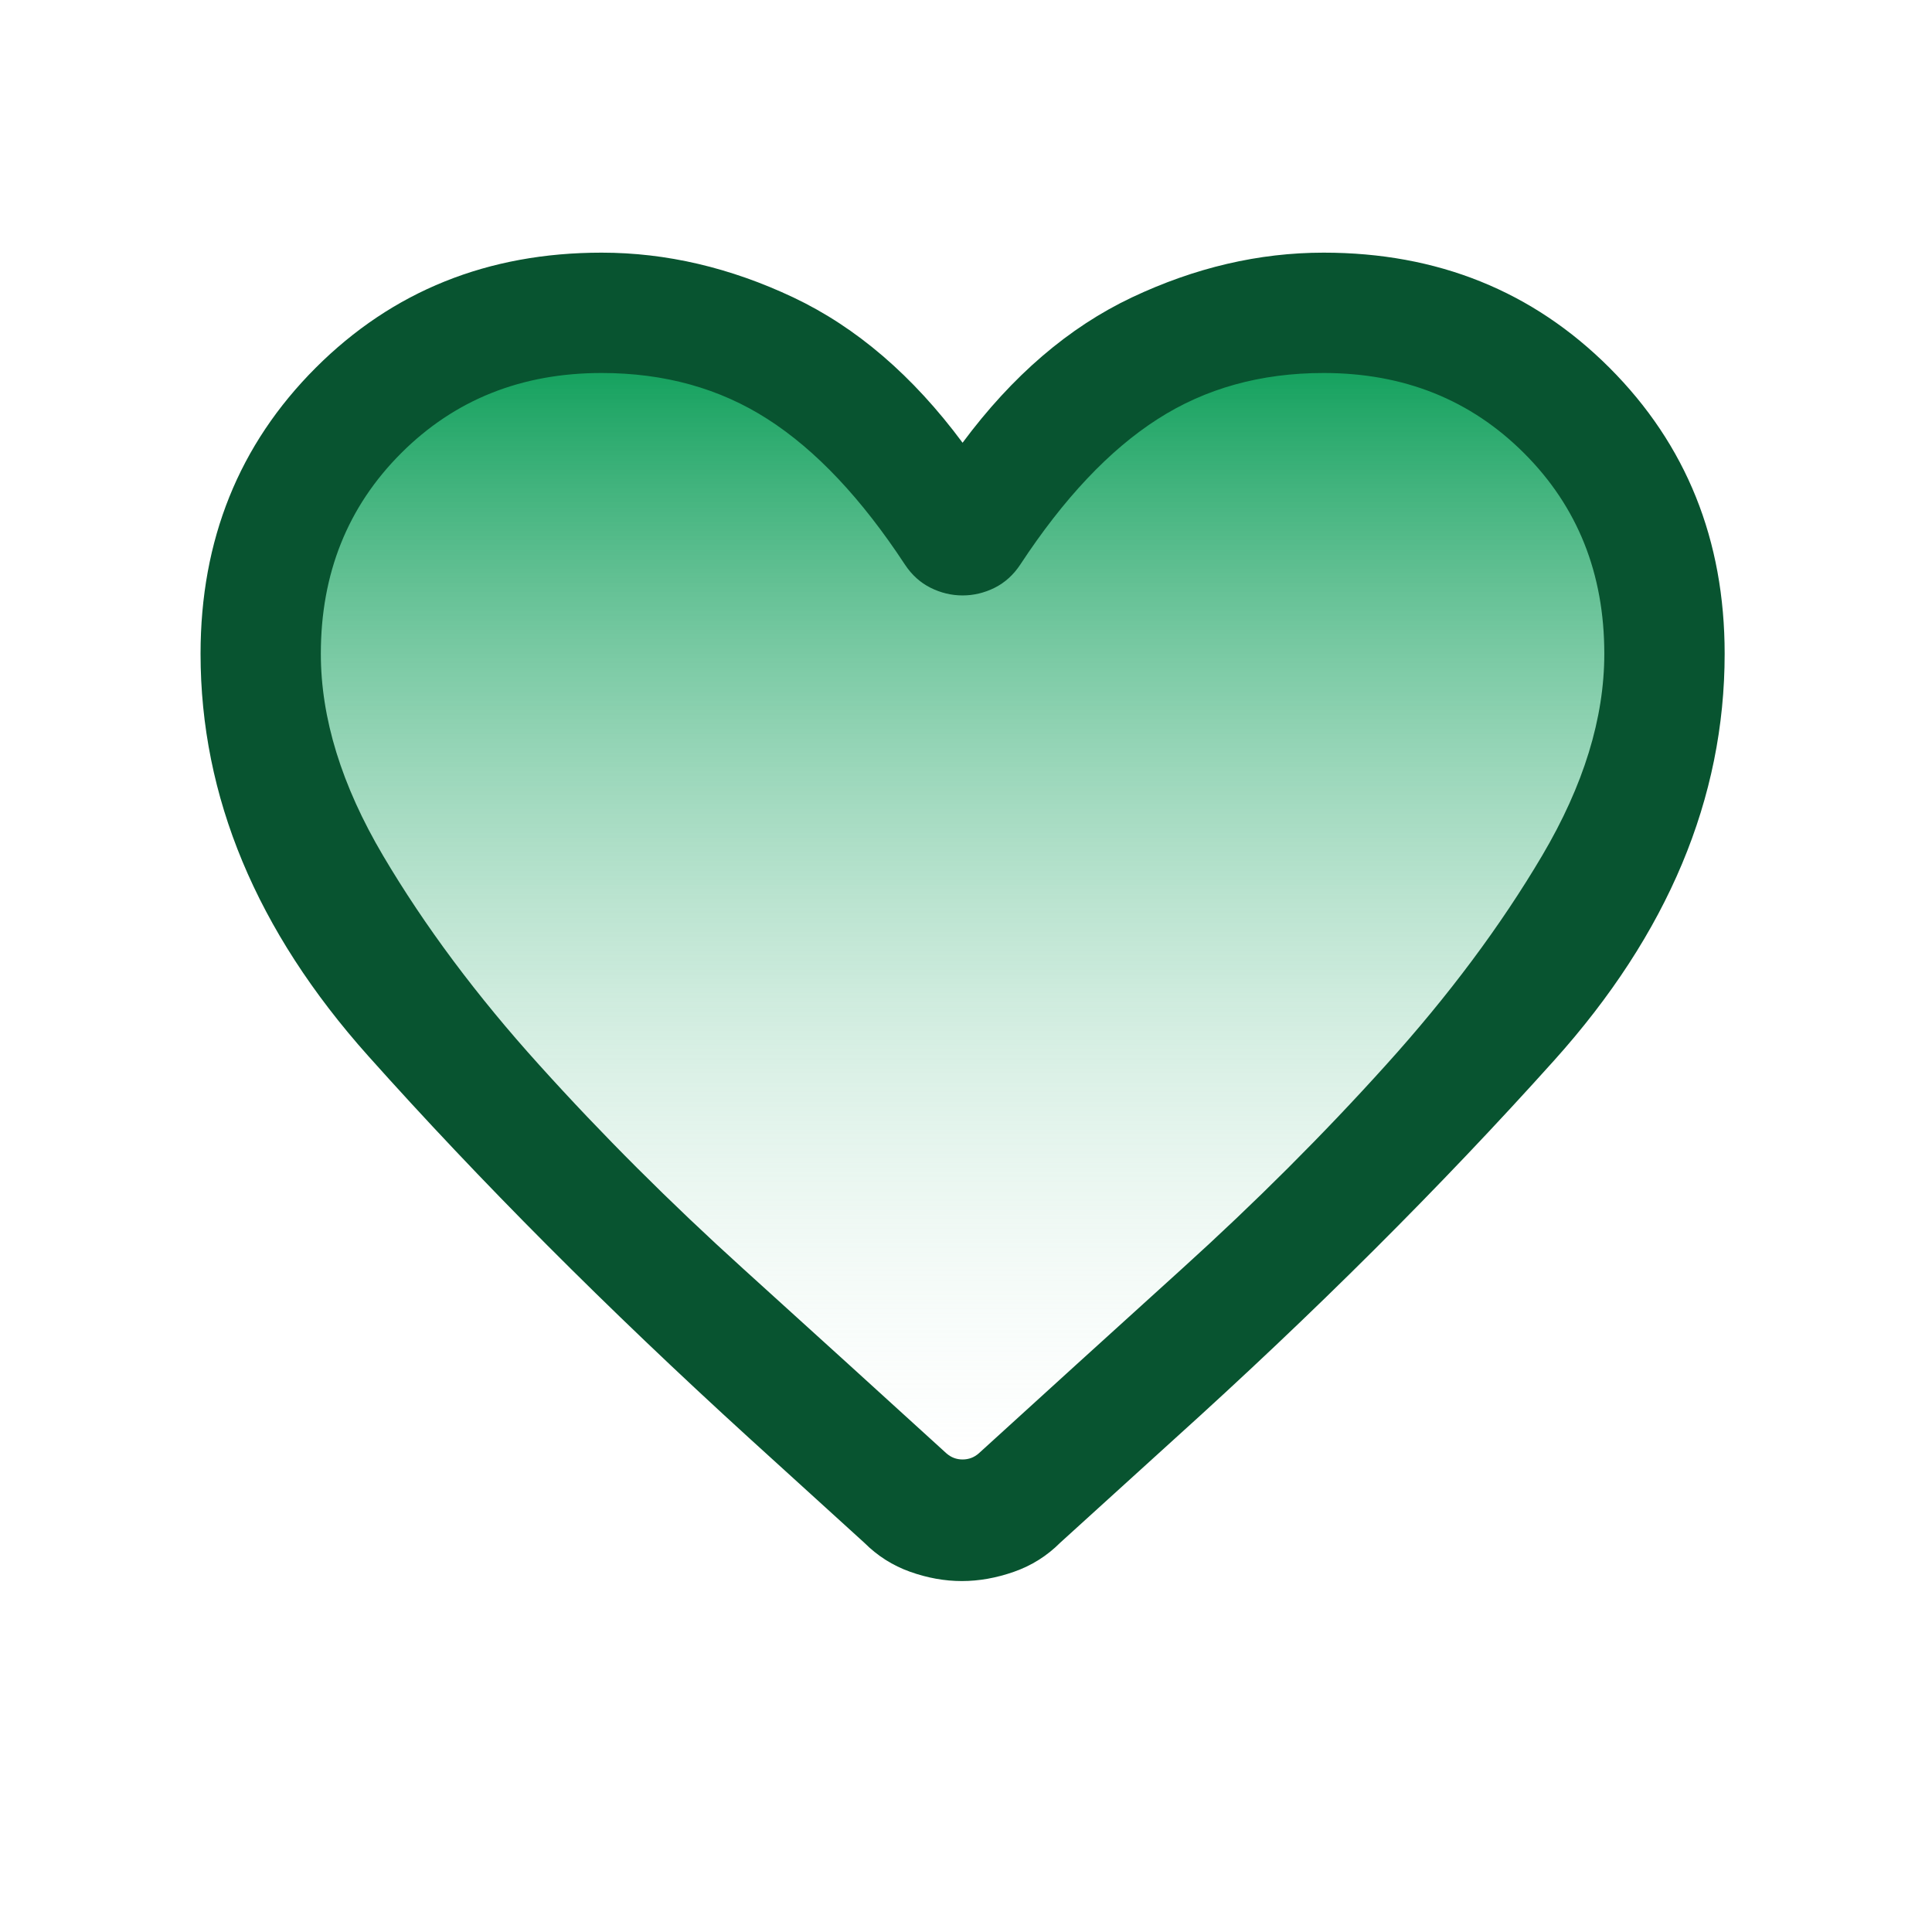
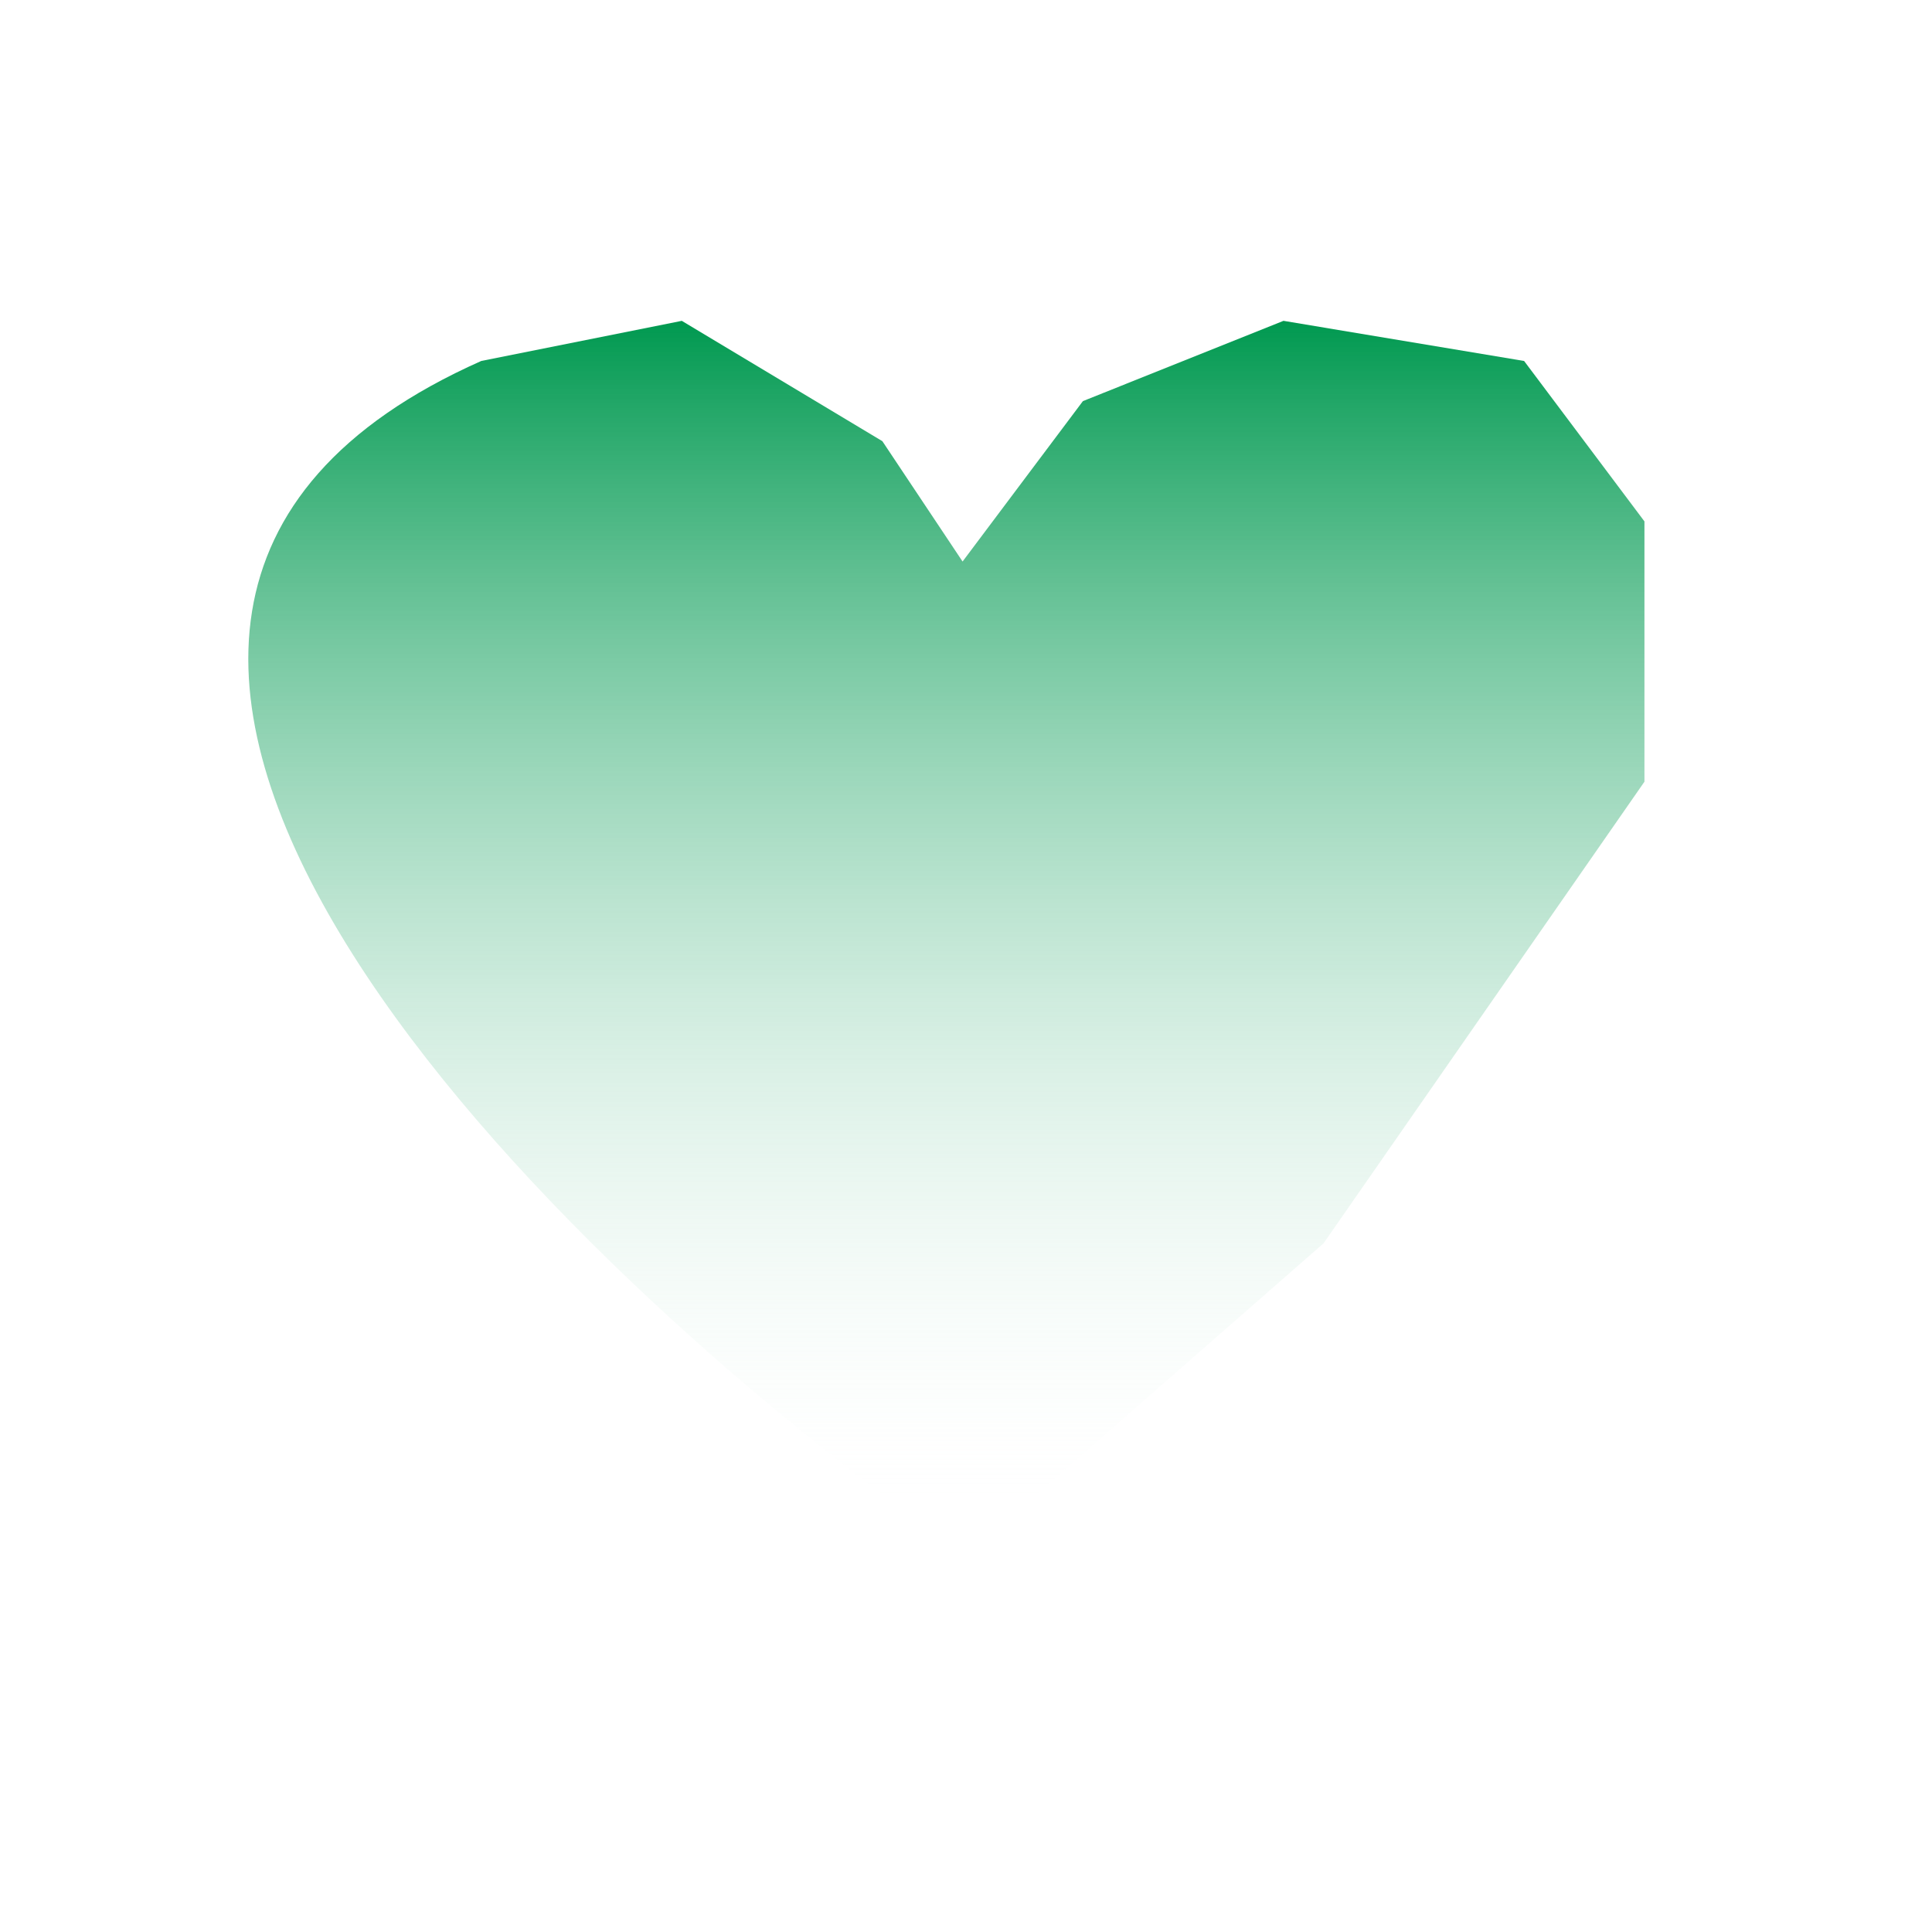
<svg xmlns="http://www.w3.org/2000/svg" fill="none" viewBox="0 0 31 31" height="31" width="31">
  <path fill="url(#paint0_linear_549_3768)" d="M7.722 5.792C-1.545 9.911 8.58 19.95 14.802 24.455H16.089L21.237 19.95L26.386 12.543V8.366L24.455 5.792L20.594 5.148L17.376 6.436L15.445 9.01L14.158 7.079L10.94 5.148L7.722 5.792Z" />
-   <path fill="#085430" d="M15.433 25.369C15.158 25.369 14.881 25.319 14.603 25.22C14.325 25.121 14.08 24.966 13.869 24.755L12.02 23.074C9.738 20.994 7.7 18.949 5.907 16.942C4.114 14.934 3.218 12.784 3.218 10.49C3.218 8.663 3.834 7.134 5.065 5.902C6.297 4.67 7.827 4.054 9.653 4.054C10.691 4.054 11.716 4.294 12.729 4.772C13.741 5.251 14.647 6.028 15.445 7.104C16.244 6.028 17.15 5.251 18.162 4.772C19.174 4.294 20.2 4.054 21.238 4.054C23.064 4.054 24.594 4.67 25.826 5.902C27.057 7.134 27.673 8.663 27.673 10.49C27.673 12.809 26.762 14.983 24.938 17.014C23.115 19.044 21.082 21.071 18.839 23.094L17.01 24.755C16.799 24.966 16.552 25.121 16.27 25.22C15.988 25.319 15.709 25.369 15.433 25.369ZM14.52 9.059C13.823 7.998 13.09 7.221 12.32 6.727C11.551 6.232 10.662 5.985 9.653 5.985C8.366 5.985 7.294 6.414 6.436 7.272C5.578 8.13 5.148 9.203 5.148 10.49C5.148 11.523 5.481 12.603 6.147 13.73C6.813 14.857 7.649 15.978 8.655 17.091C9.66 18.206 10.75 19.294 11.923 20.356C13.097 21.419 14.184 22.407 15.185 23.319C15.26 23.385 15.346 23.418 15.445 23.418C15.545 23.418 15.631 23.385 15.706 23.319C16.707 22.407 17.794 21.419 18.968 20.356C20.141 19.294 21.231 18.206 22.236 17.091C23.242 15.978 24.078 14.857 24.744 13.73C25.41 12.603 25.742 11.523 25.742 10.49C25.742 9.203 25.314 8.13 24.455 7.272C23.597 6.414 22.525 5.985 21.238 5.985C20.229 5.985 19.34 6.232 18.571 6.727C17.801 7.221 17.068 7.998 16.371 9.059C16.262 9.224 16.125 9.348 15.96 9.431C15.795 9.513 15.624 9.554 15.445 9.554C15.267 9.554 15.096 9.513 14.931 9.431C14.766 9.348 14.629 9.224 14.52 9.059Z" />
  <defs>
    <linearGradient gradientUnits="userSpaceOnUse" y2="24.455" x2="15.185" y1="5.148" x1="15.185" id="paint0_linear_549_3768">
      <stop stop-color="#009950" />
      <stop stop-opacity="0" stop-color="white" offset="1" />
    </linearGradient>
  </defs>
</svg>